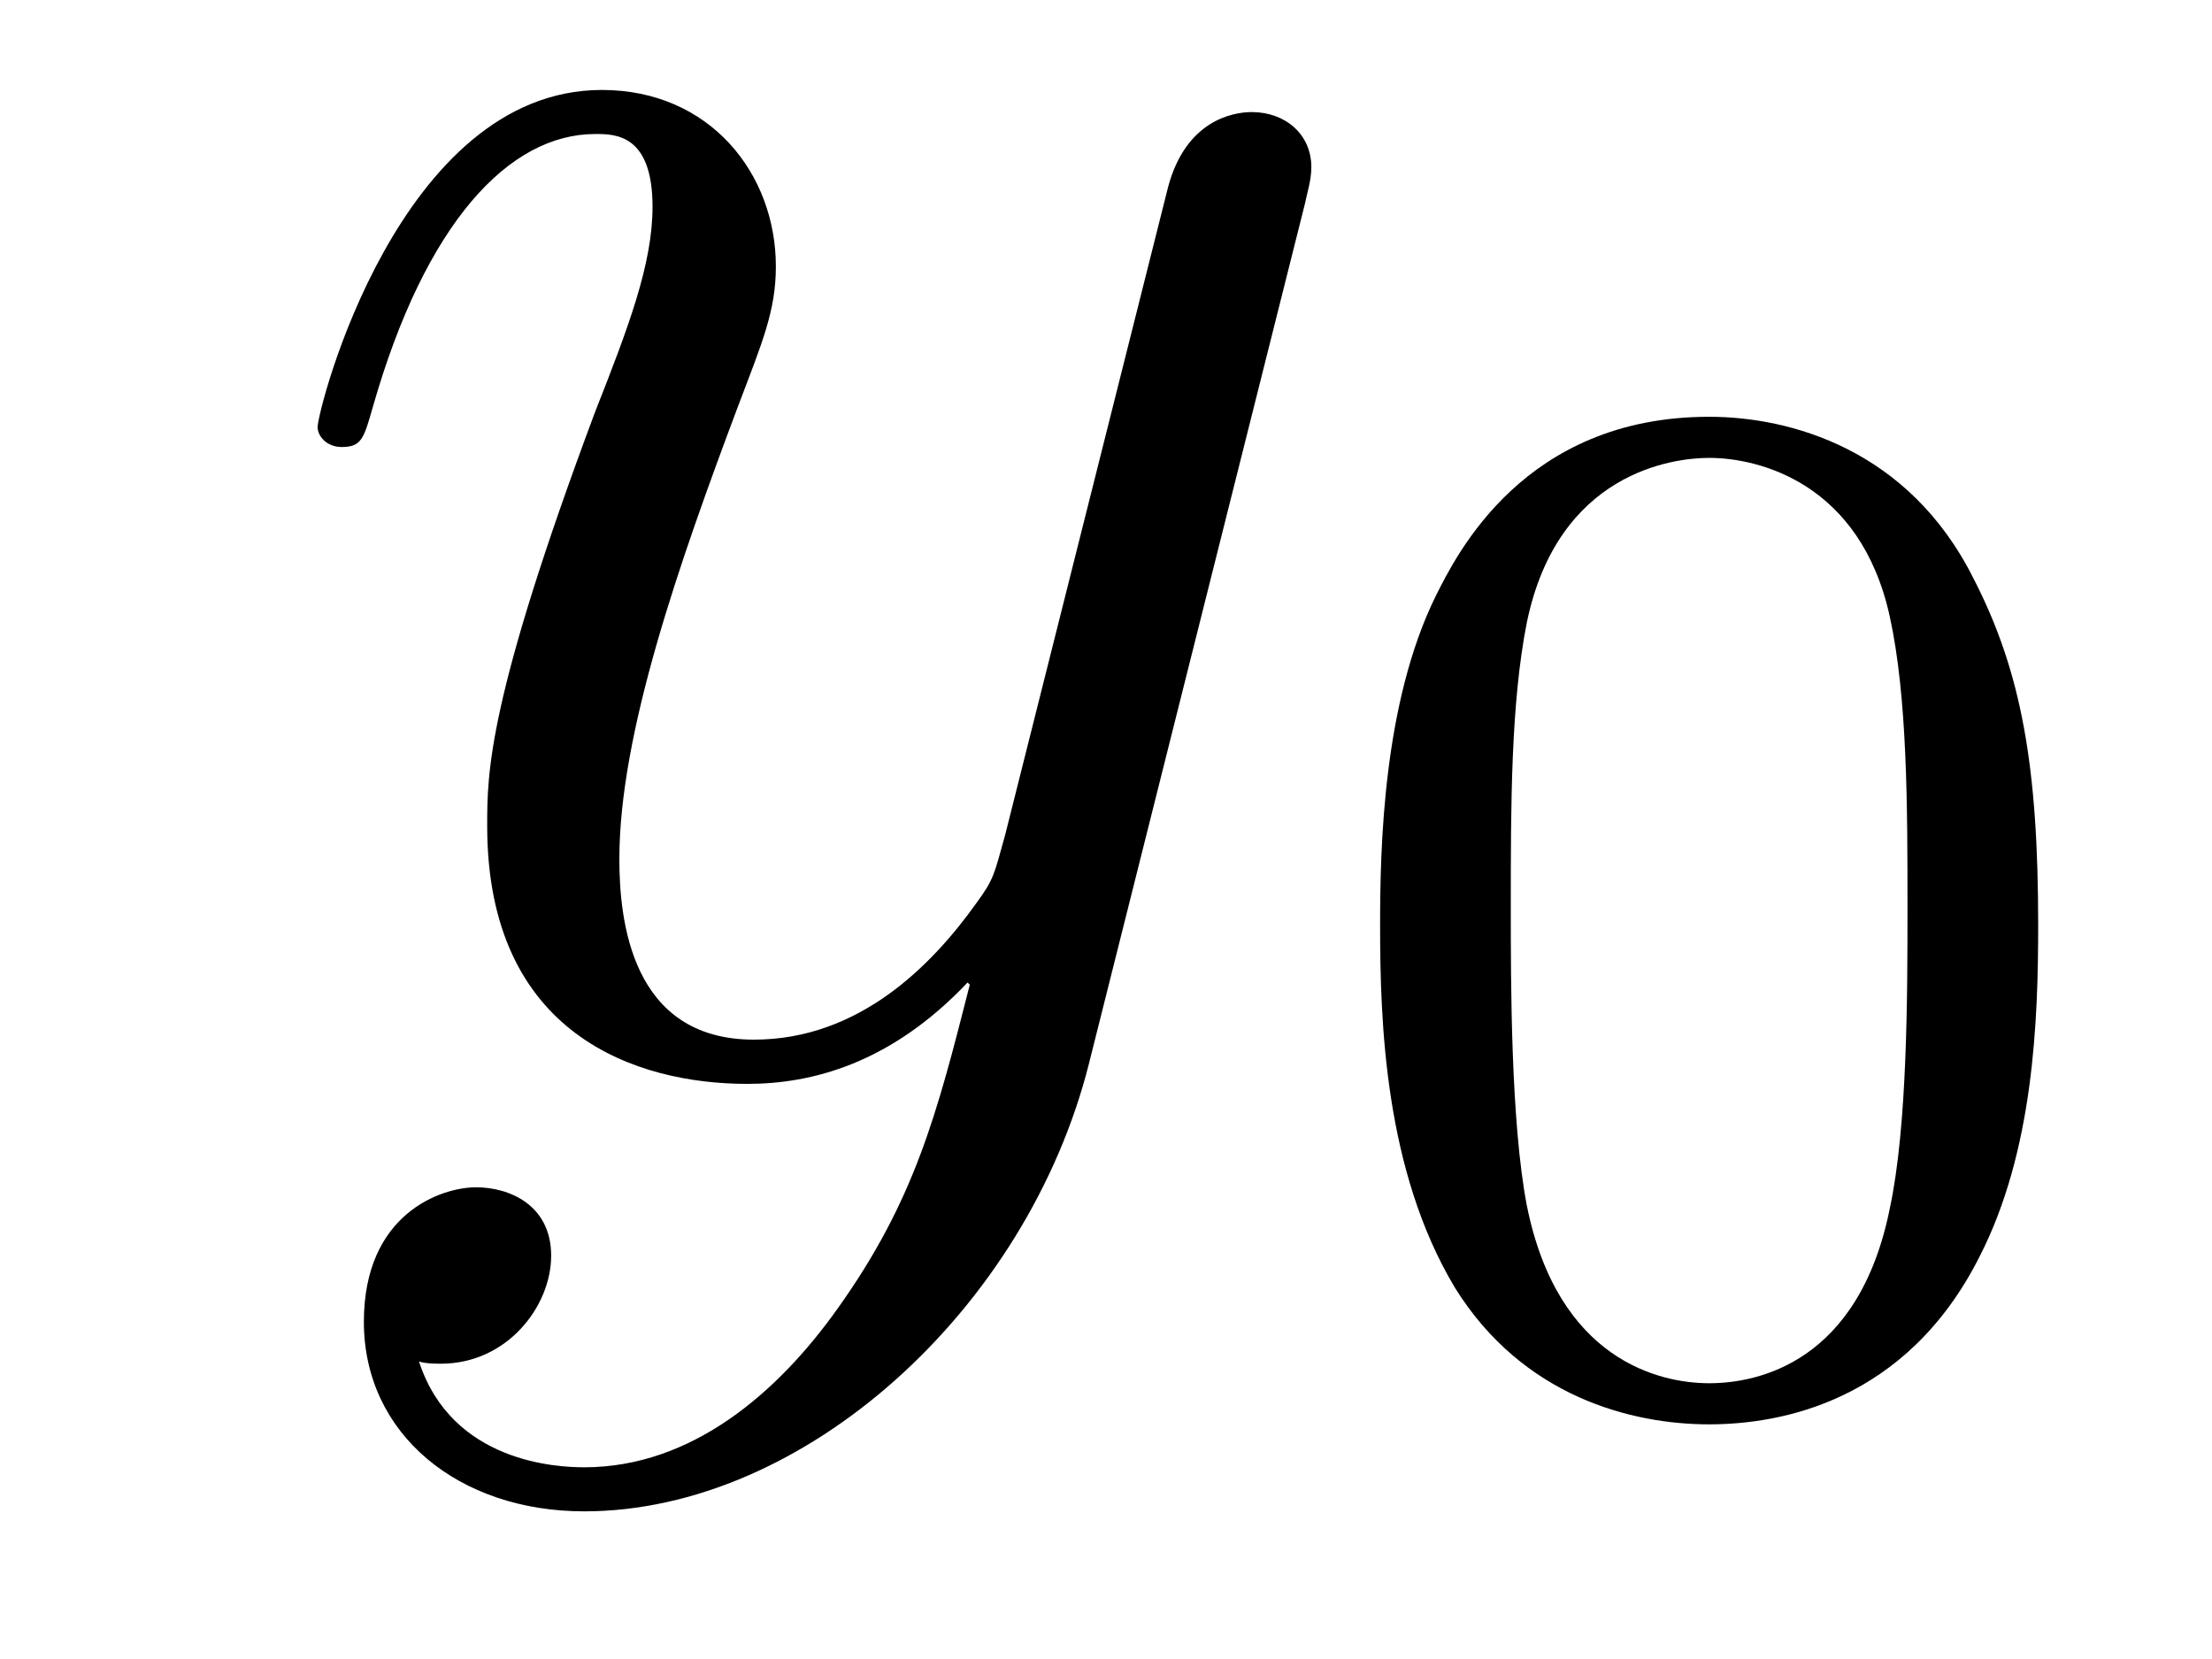
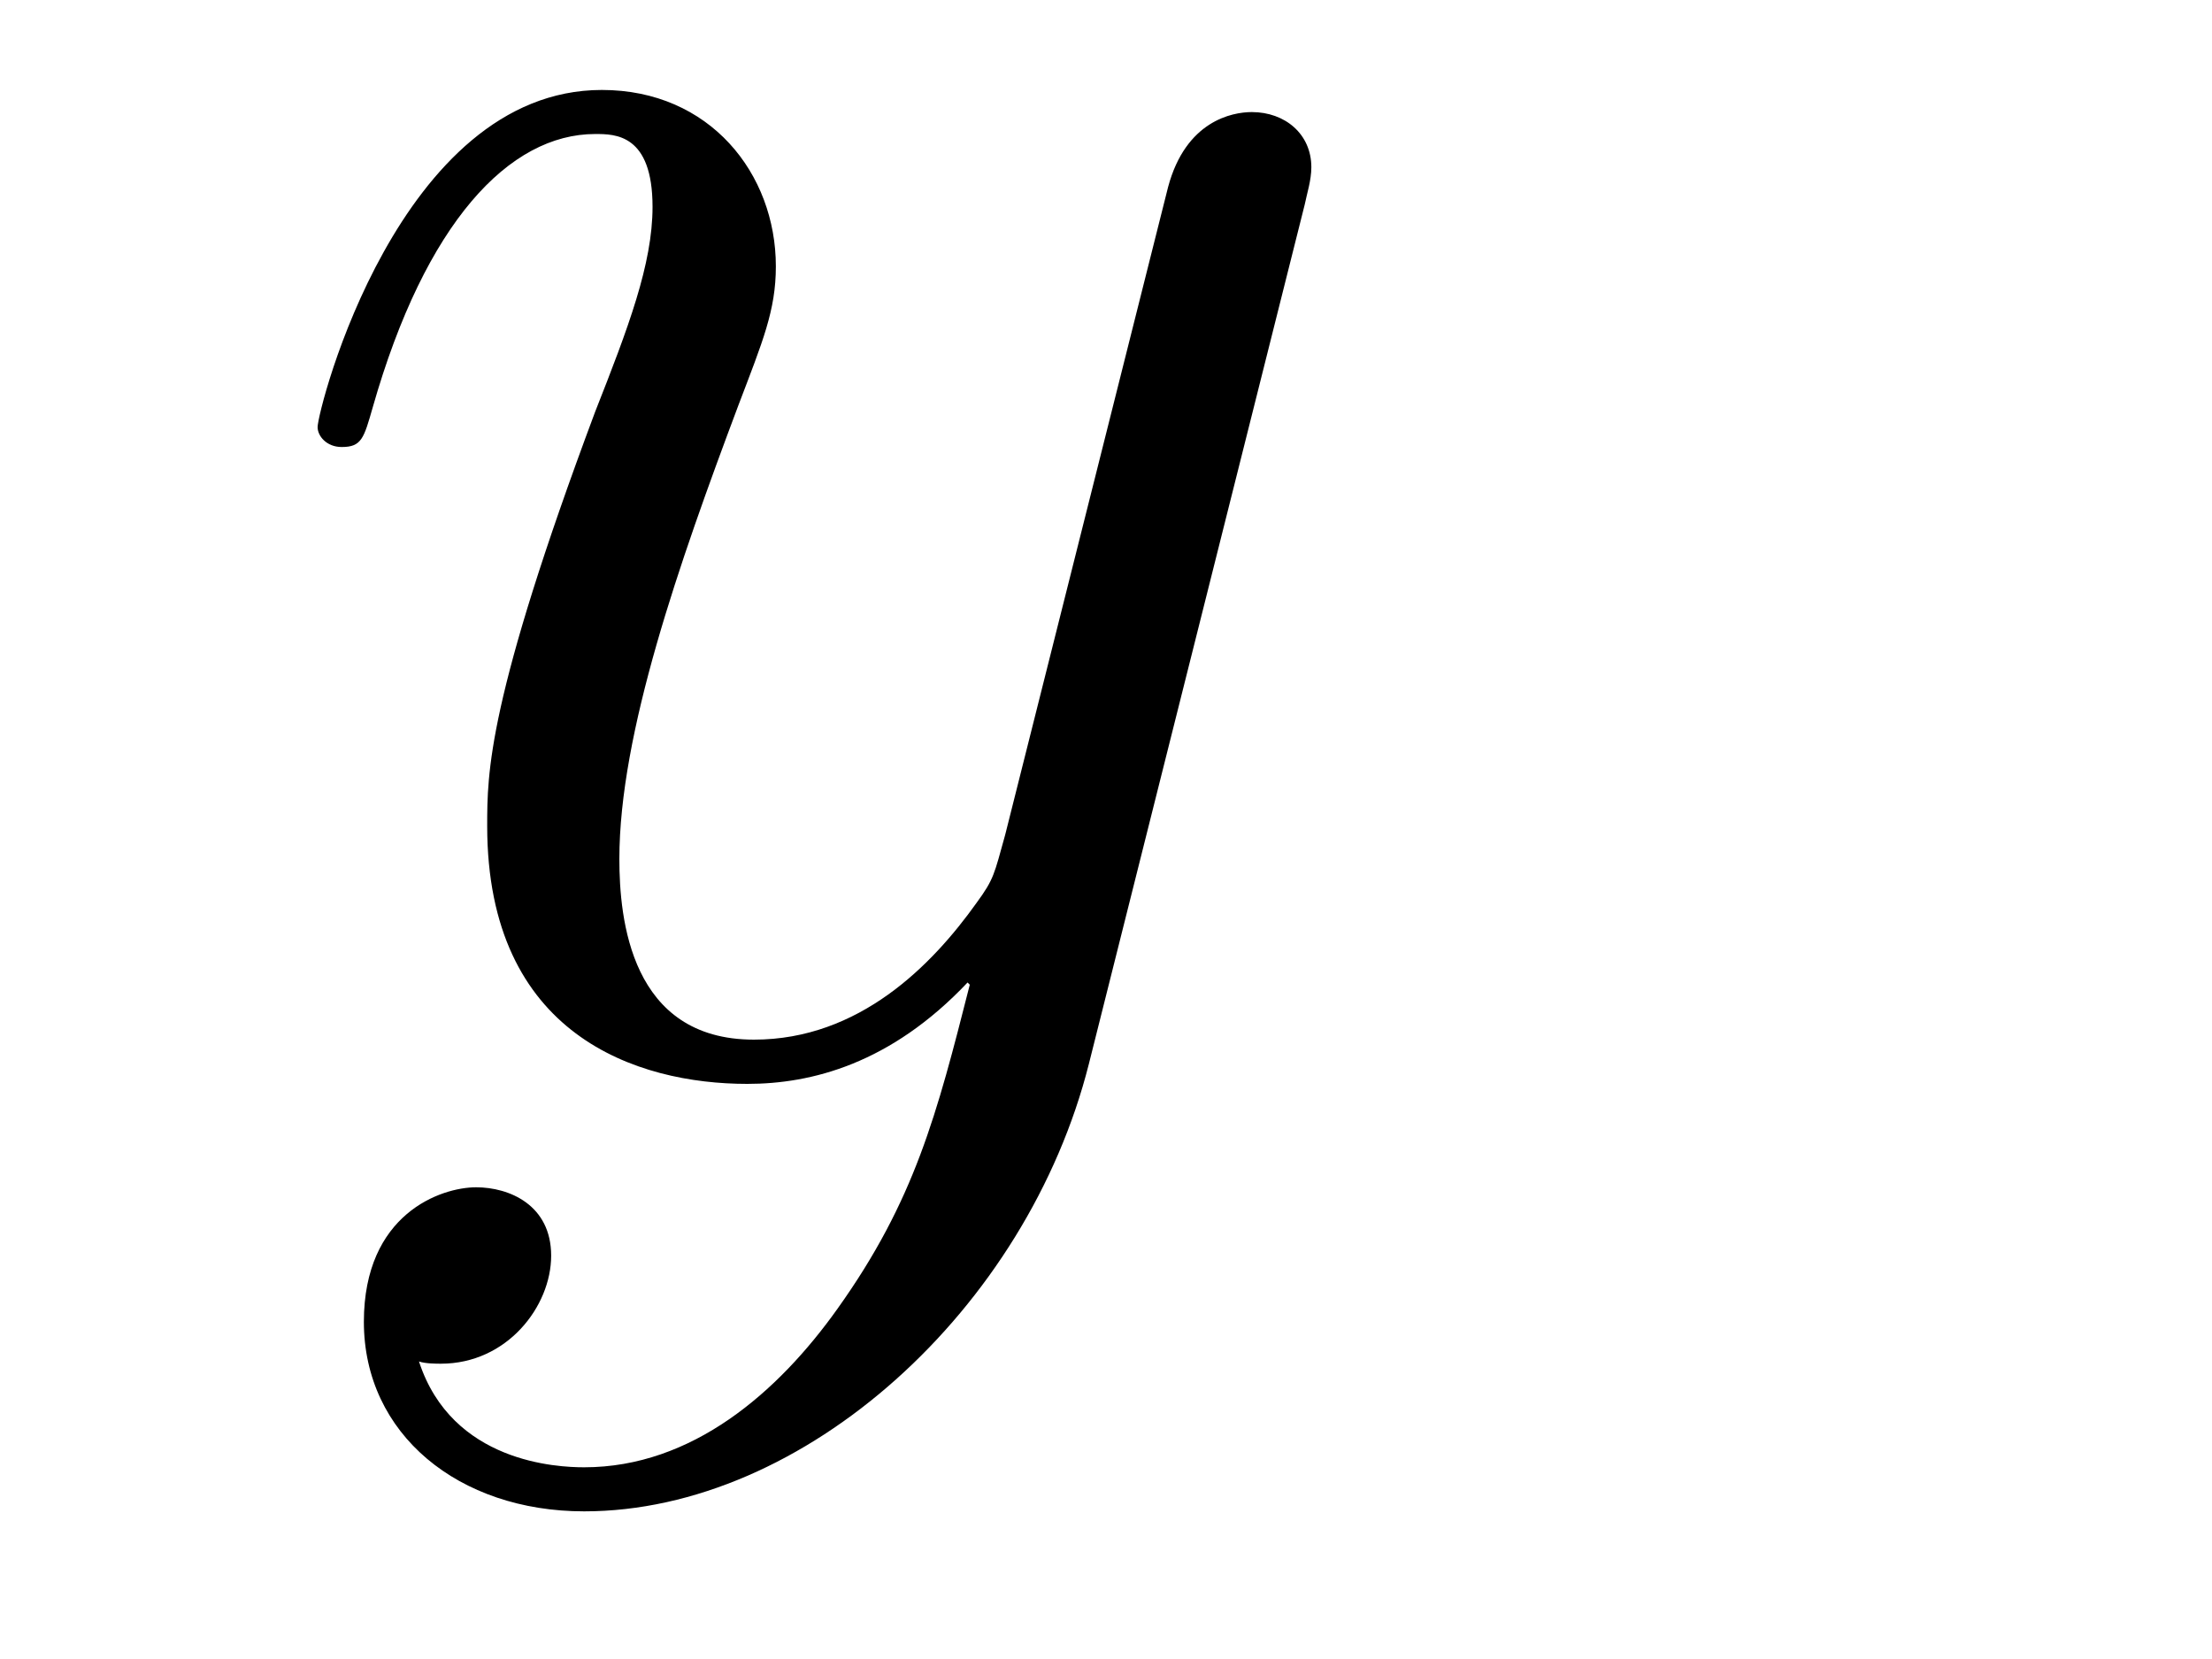
<svg xmlns="http://www.w3.org/2000/svg" version="1.1" width="12pt" height="9pt" viewBox="0 -9 12 9">
  <g id="page1">
    <g transform="matrix(1 0 0 -1 -127 651)">
      <path d="M131.544 652.901C131.221 652.447 130.755 652.04 130.169 652.04C130.026 652.04 129.452 652.064 129.273 652.614C129.308 652.602 129.368 652.602 129.392 652.602C129.751 652.602 129.99 652.913 129.99 653.188C129.99 653.463 129.763 653.559 129.583 653.559C129.392 653.559 128.974 653.415 128.974 652.829C128.974 652.22 129.488 651.801 130.169 651.801C131.365 651.801 132.572 652.901 132.907 654.228L134.078 658.89C134.09 658.95 134.114 659.022 134.114 659.093C134.114 659.273 133.971 659.392 133.791 659.392C133.684 659.392 133.433 659.344 133.337 658.986L132.453 655.471C132.393 655.256 132.393 655.232 132.297 655.101C132.058 654.766 131.663 654.36 131.09 654.36C130.42 654.36 130.36 655.017 130.36 655.34C130.36 656.021 130.683 656.942 131.006 657.802C131.138 658.149 131.209 658.316 131.209 658.555C131.209 659.058 130.851 659.512 130.265 659.512C129.165 659.512 128.723 657.778 128.723 657.683C128.723 657.635 128.771 657.575 128.854 657.575C128.962 657.575 128.974 657.623 129.022 657.79C129.308 658.794 129.763 659.273 130.229 659.273C130.337 659.273 130.54 659.273 130.54 658.878C130.54 658.567 130.408 658.221 130.229 657.767C129.643 656.2 129.643 655.806 129.643 655.519C129.643 654.383 130.456 654.12 131.054 654.12C131.401 654.12 131.831 654.228 132.249 654.67L132.261 654.658C132.082 653.953 131.962 653.487 131.544 652.901Z" />
-       <path d="M138.057 654.982C138.057 655.834 137.969 656.352 137.706 656.862C137.355 657.564 136.71 657.739 136.272 657.739C135.267 657.739 134.901 656.99 134.789 656.767C134.502 656.185 134.487 655.396 134.487 654.982C134.487 654.456 134.511 653.651 134.893 653.014C135.26 652.424 135.849 652.273 136.272 652.273C136.654 652.273 137.339 652.392 137.738 653.181C138.033 653.755 138.057 654.464 138.057 654.982ZM136.272 652.496C136.001 652.496 135.451 652.623 135.283 653.46C135.196 653.914 135.196 654.663 135.196 655.077C135.196 655.627 135.196 656.185 135.283 656.623C135.451 657.436 136.073 657.516 136.272 657.516C136.542 657.516 137.093 657.38 137.252 656.655C137.348 656.217 137.348 655.619 137.348 655.077C137.348 654.607 137.348 653.89 137.252 653.444C137.084 652.607 136.535 652.496 136.272 652.496Z" />
    </g>
  </g>
</svg>